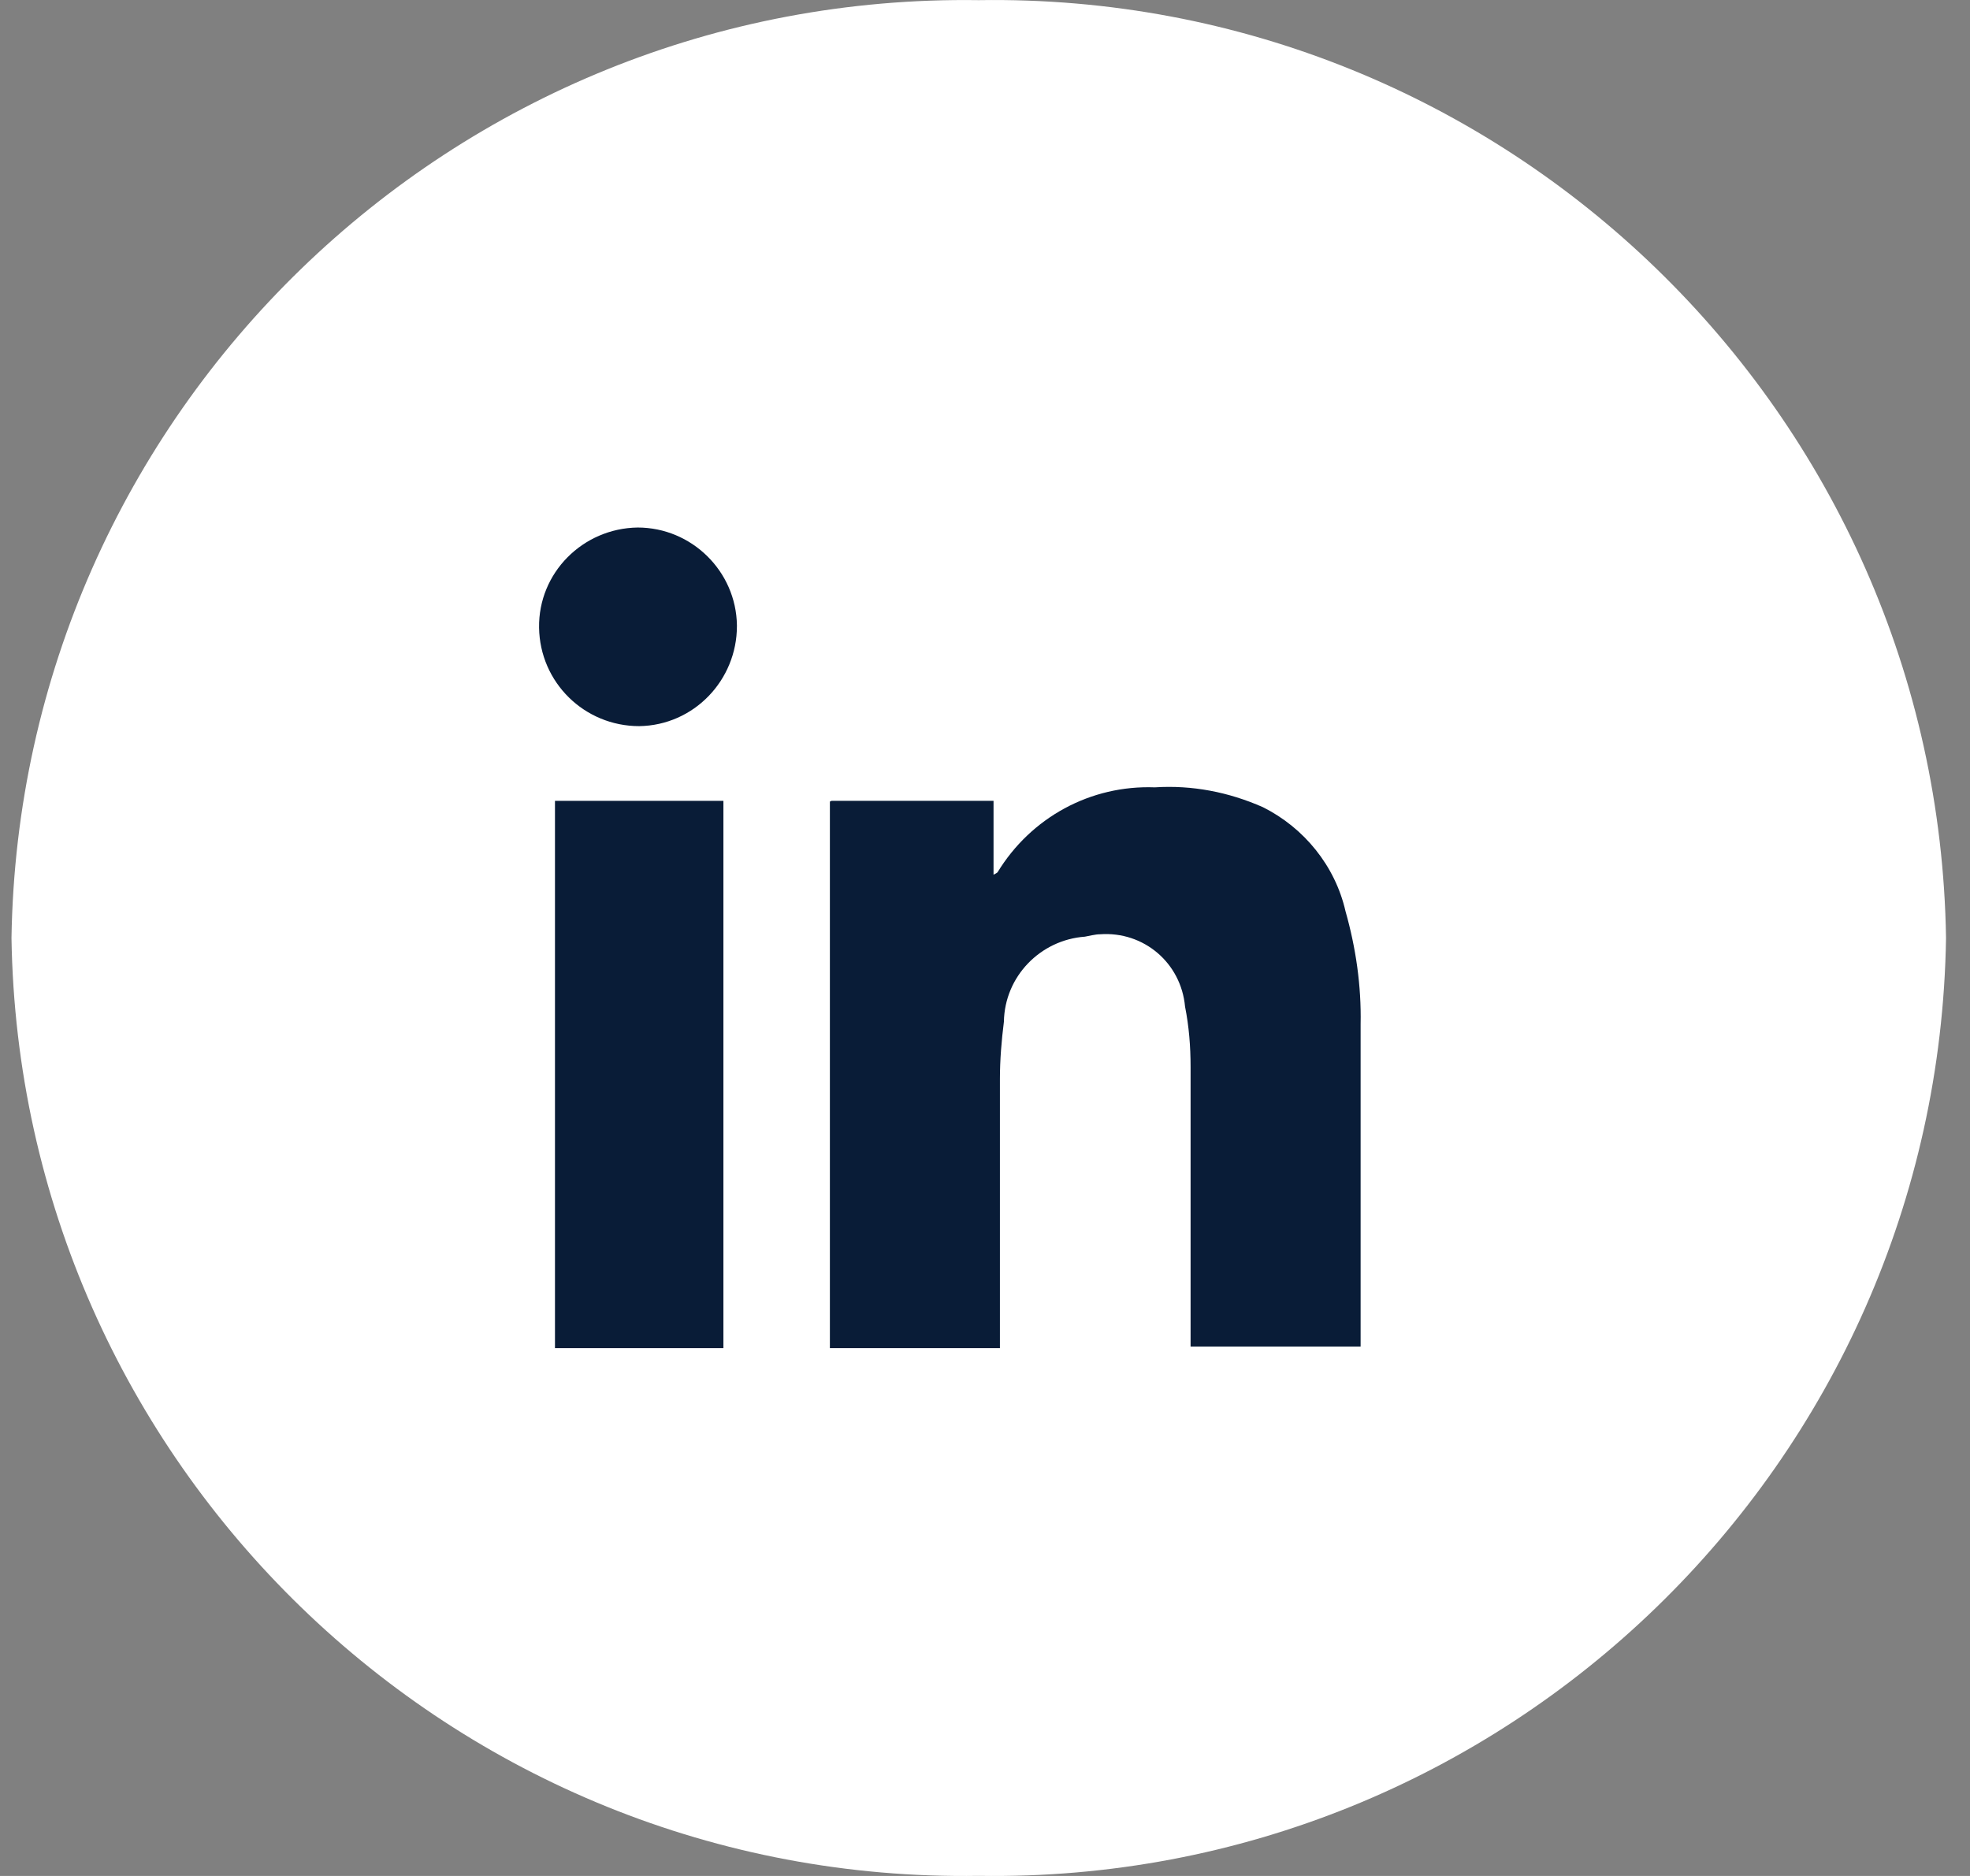
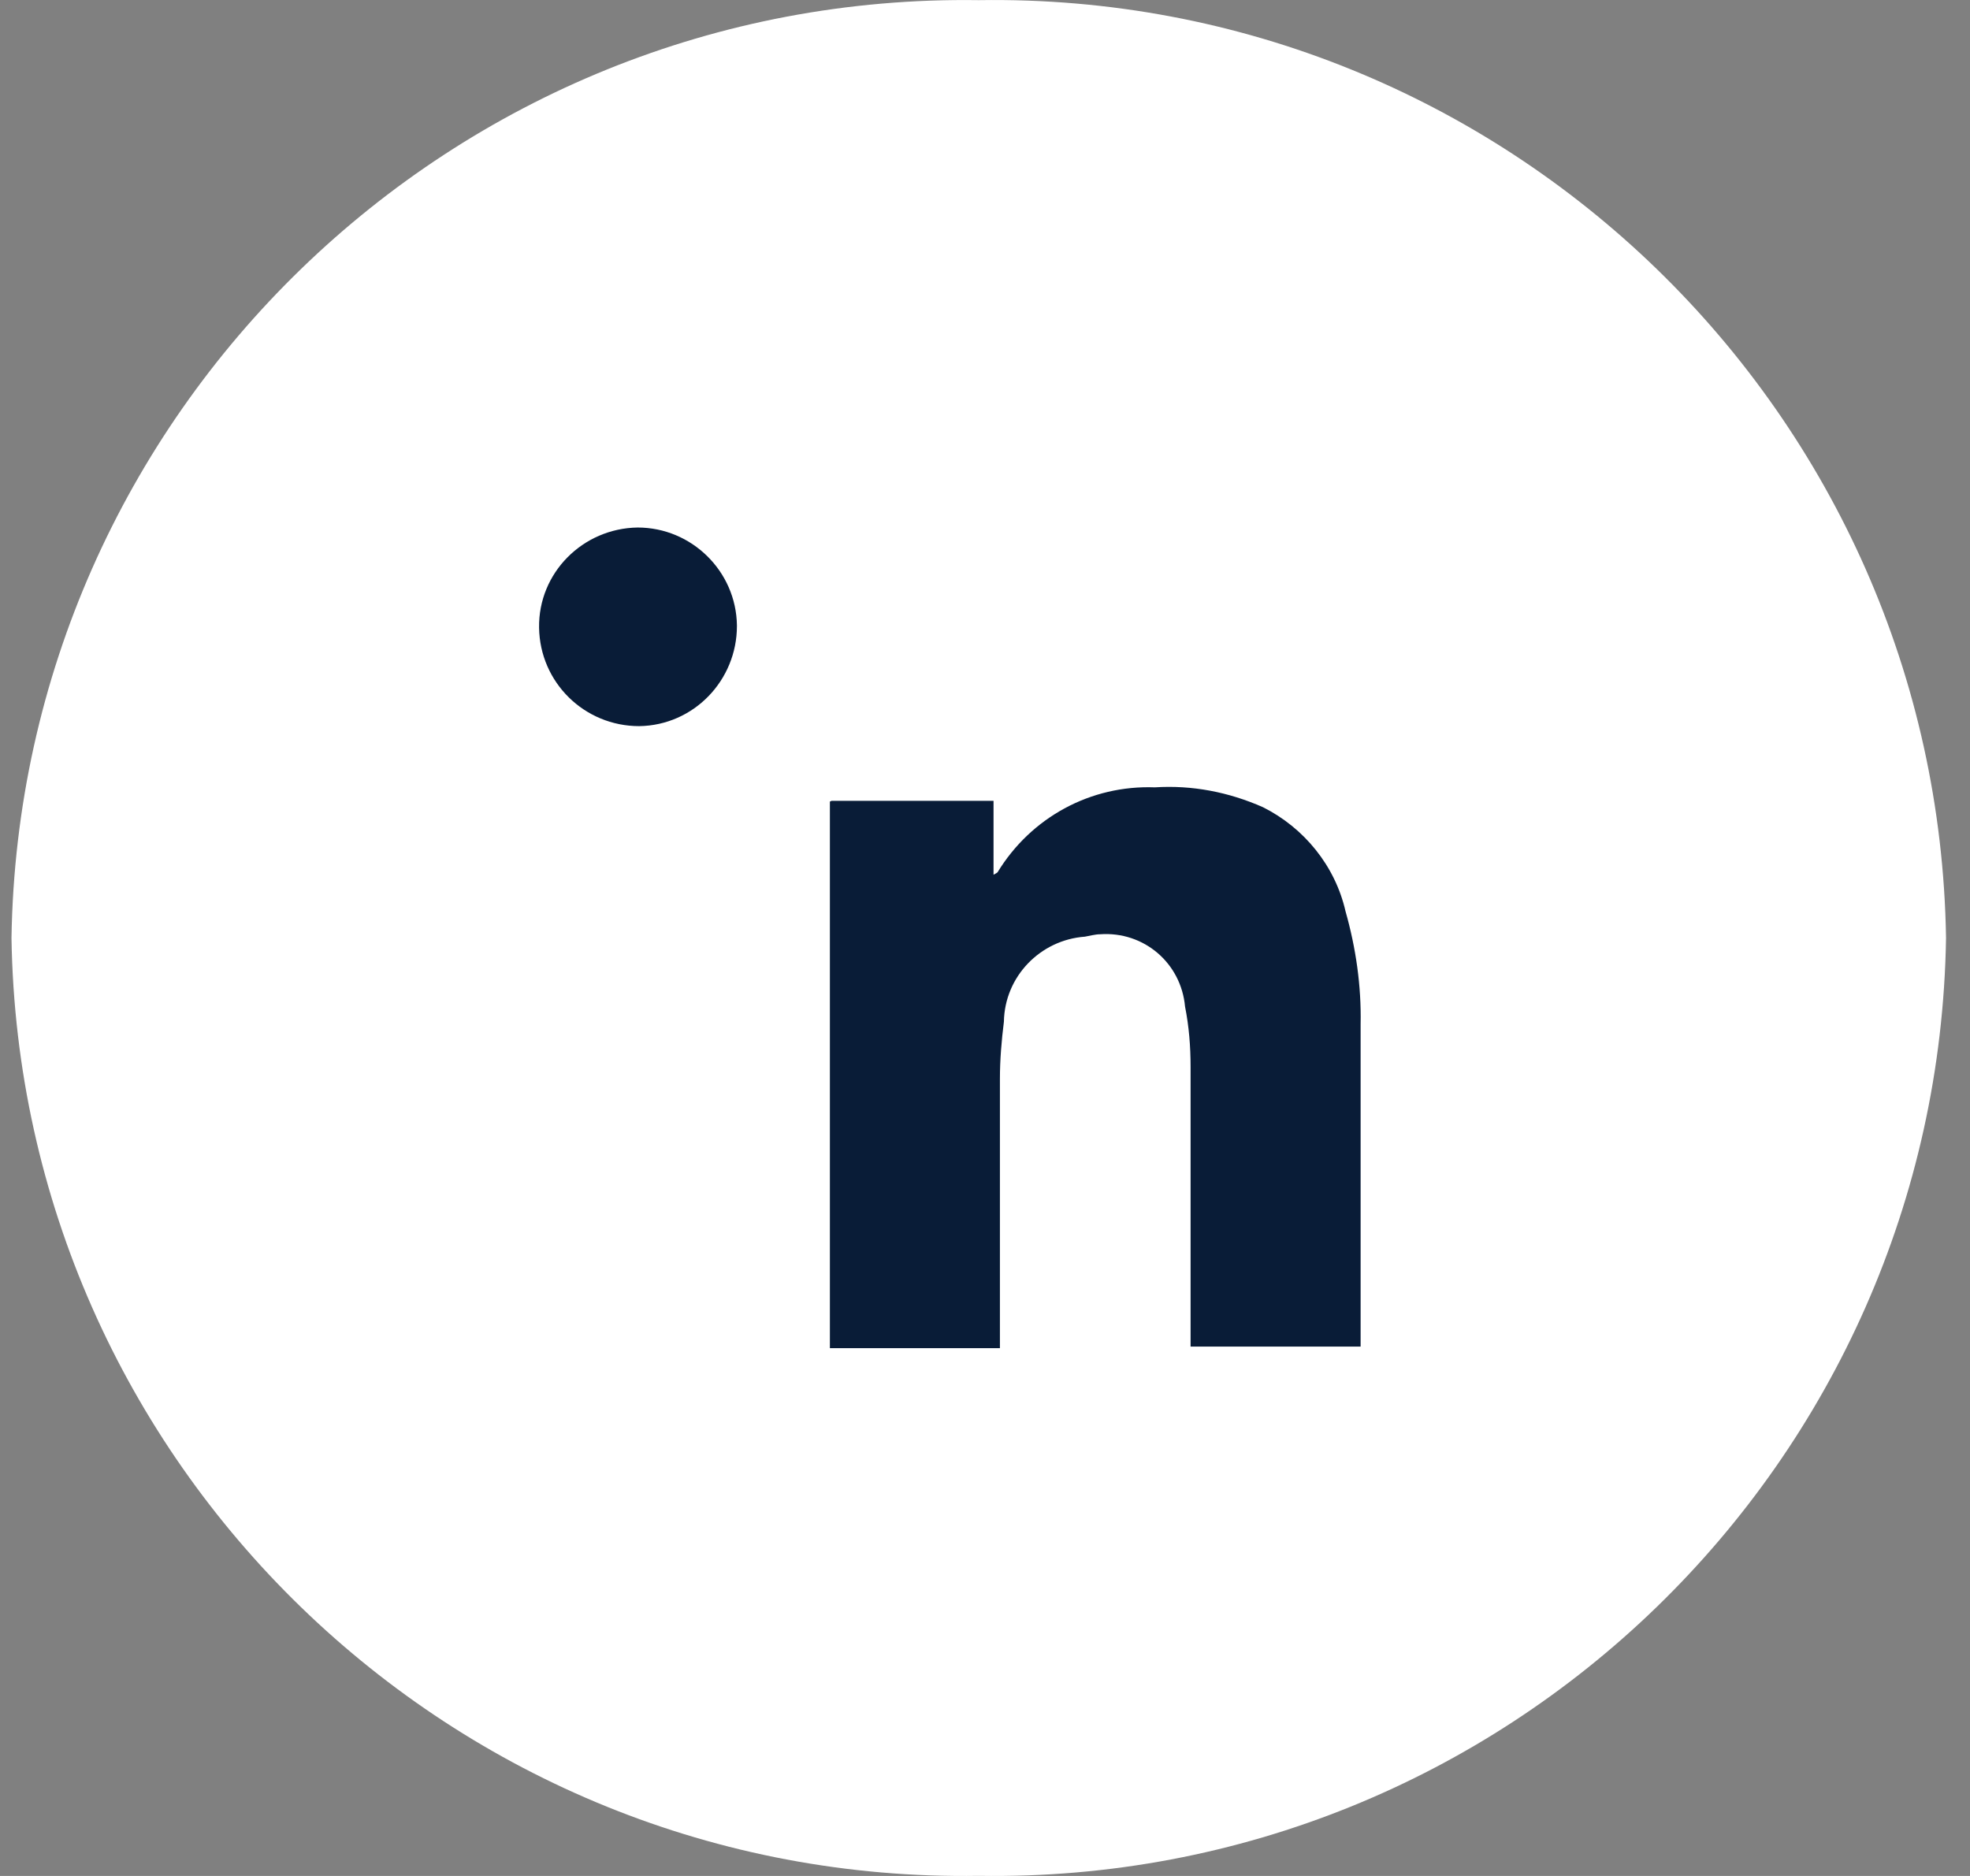
<svg xmlns="http://www.w3.org/2000/svg" width="42" height="40" viewBox="0 0 42 40" fill="none">
  <rect x="0" y="0" width="42" height="40" fill="#808080" stroke="none" />
  <path d="M20.867 0.003C32.078 -0.172 41.315 8.789 41.489 20C41.315 31.211 32.078 40.172 20.867 39.998C9.656 40.172 0.42 31.211 0.245 20C0.42 8.789 9.656 -0.16 20.867 0.003Z" fill="white" />
  <path d="M17.727 17.076H21.182V18.651C21.182 18.651 21.25 18.617 21.267 18.6C21.979 17.431 23.249 16.737 24.621 16.788C25.417 16.737 26.196 16.889 26.925 17.211C27.805 17.651 28.466 18.465 28.686 19.43C28.907 20.209 29.025 21.022 29.008 21.835C29.008 24.088 29.008 26.341 29.008 28.594V28.712H25.383V22.75C25.383 22.31 25.349 21.886 25.265 21.463C25.18 20.531 24.384 19.854 23.452 19.921C23.351 19.921 23.232 19.955 23.13 19.972C22.182 20.04 21.419 20.819 21.403 21.785C21.352 22.191 21.318 22.598 21.318 23.004C21.318 24.834 21.318 26.646 21.318 28.475V28.746H17.693V17.092L17.727 17.076Z" fill="#091C37" />
-   <path d="M15.423 17.076H11.832V28.746H15.423V17.076Z" fill="#091C37" />
  <path d="M15.711 13.349C15.711 14.501 14.796 15.466 13.628 15.483C12.459 15.483 11.51 14.552 11.493 13.383C11.476 12.214 12.425 11.265 13.594 11.248C14.746 11.248 15.694 12.18 15.711 13.332" fill="#091C37" />
</svg>